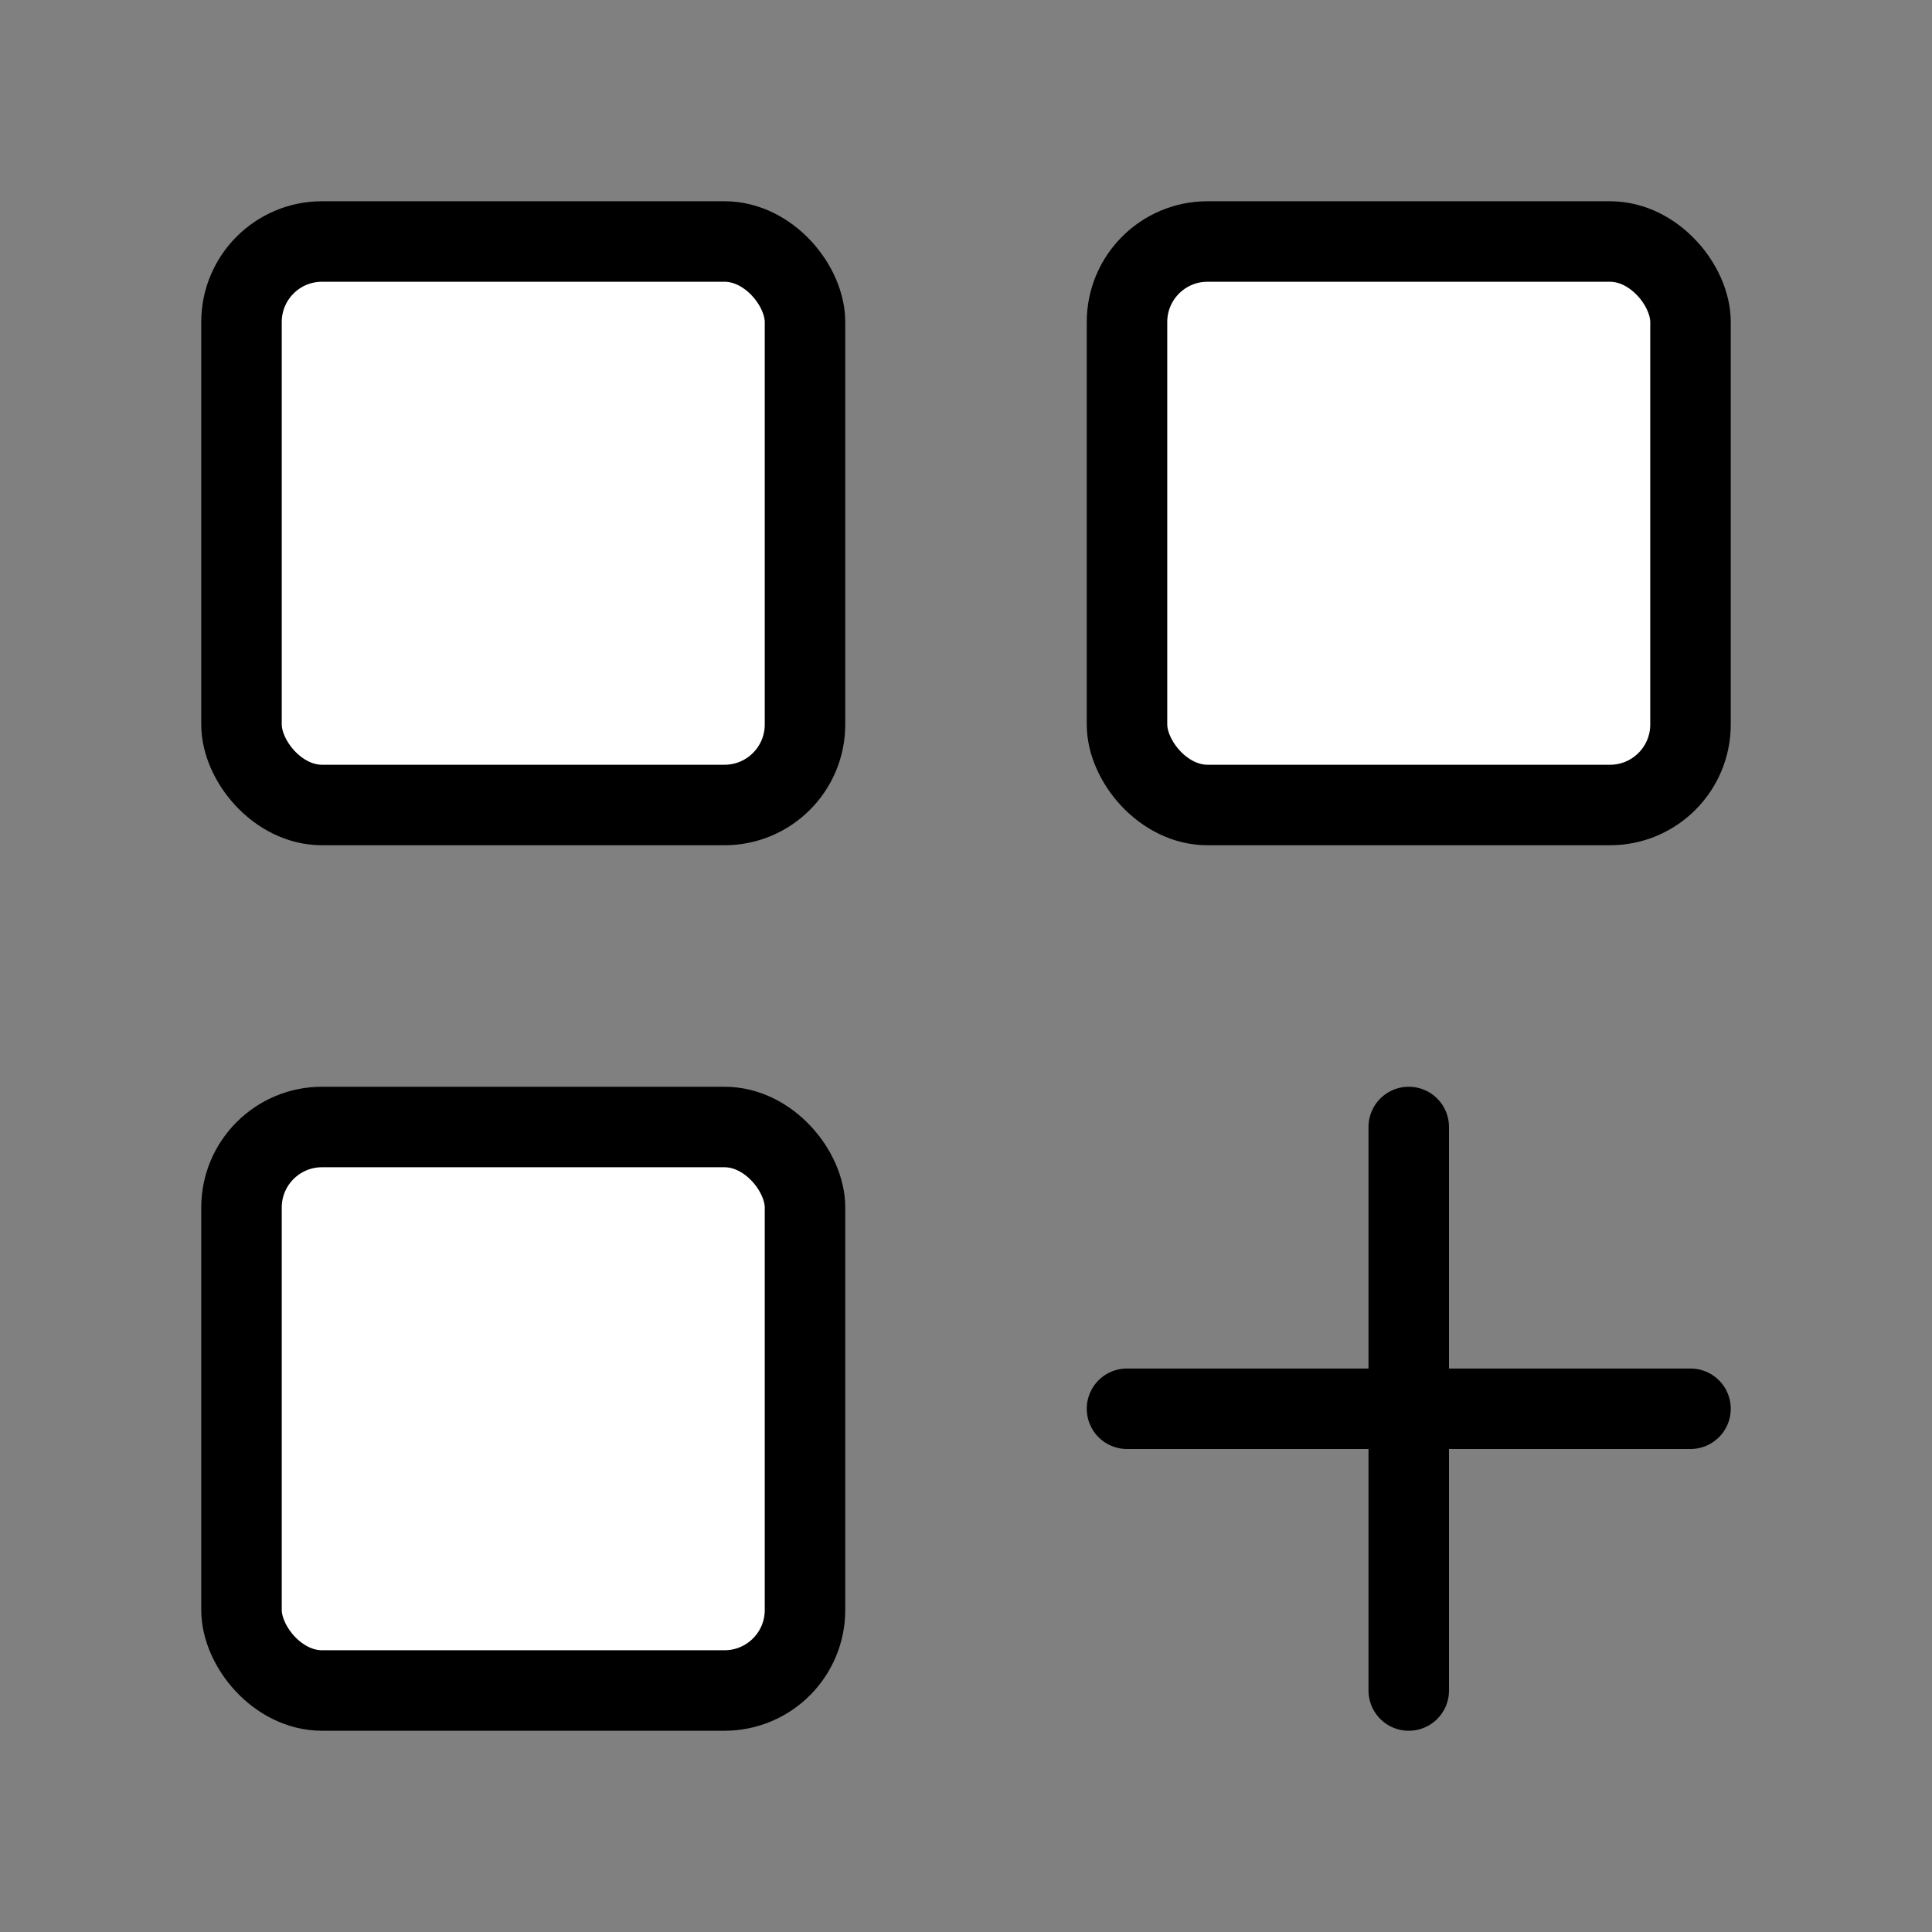
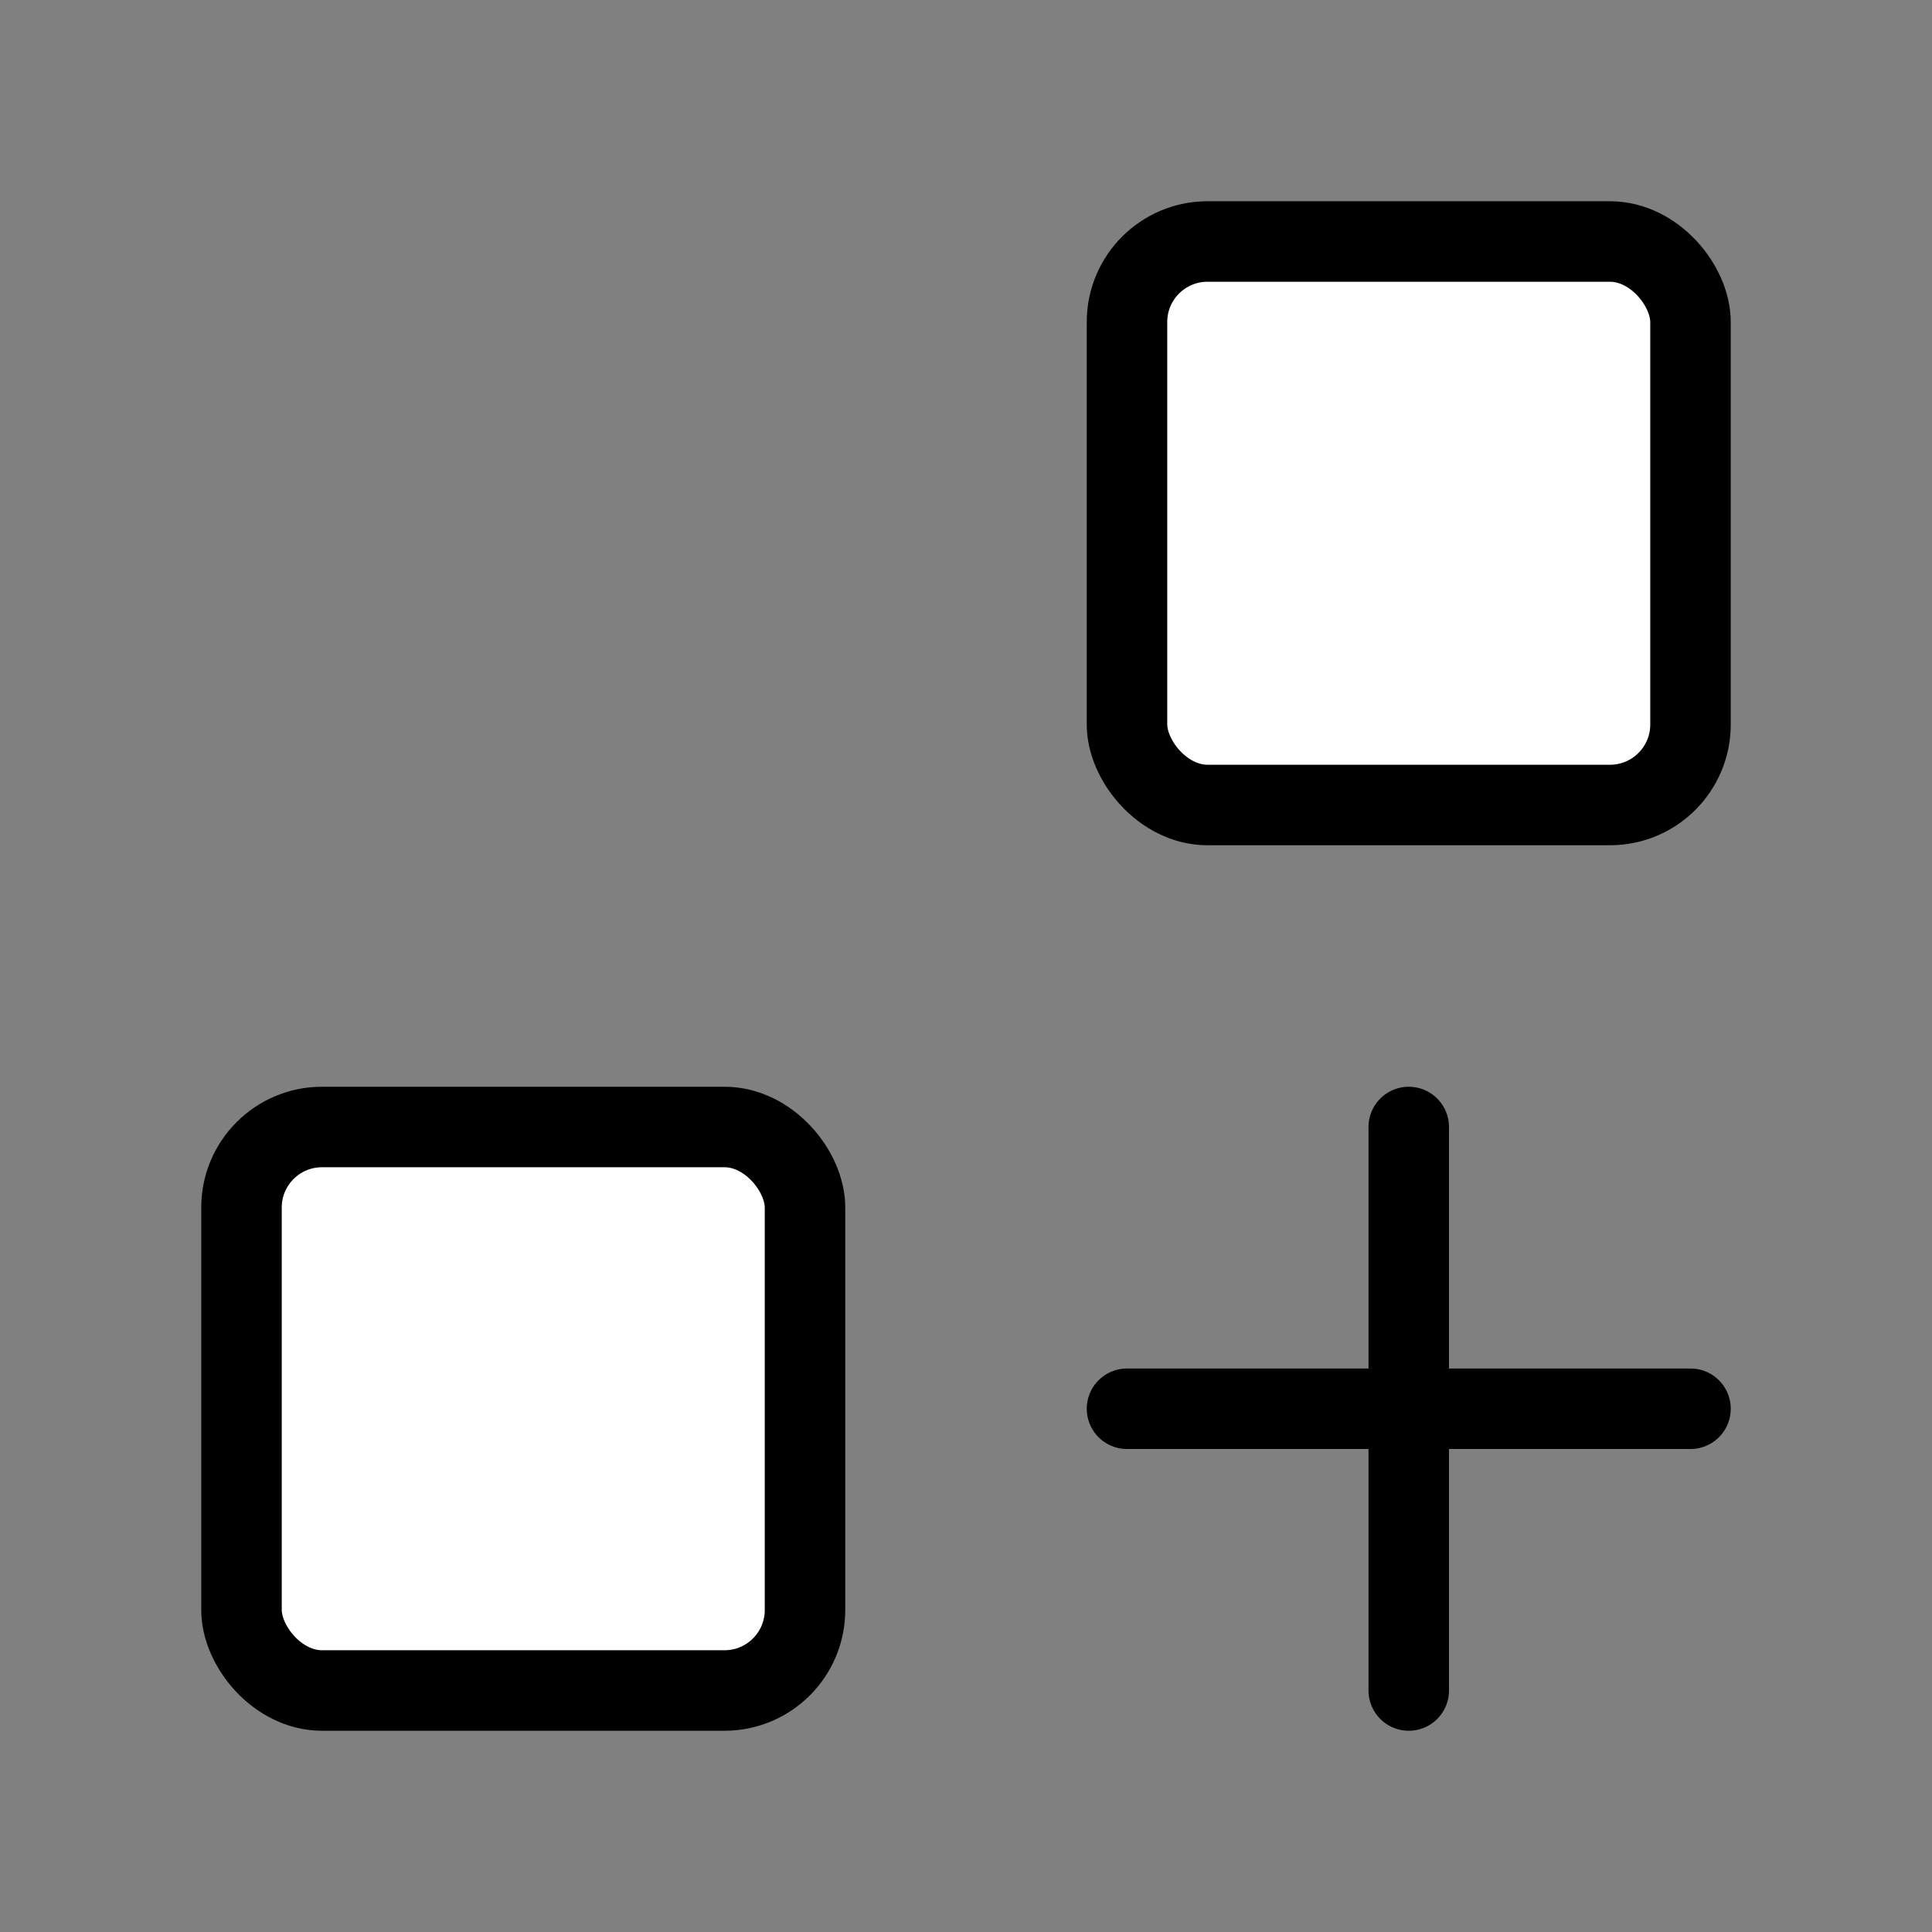
<svg xmlns="http://www.w3.org/2000/svg" width="24" height="24" viewBox="0 0 24 24" fill="#fff" stroke="currentColor" stroke-width="1" stroke-linecap="round" stroke-linejoin="round" class="lucide lucide-icon" aria-hidden="true">
  <rect x="0" y="0" width="24" height="24" fill="#808080" stroke="none" />
  <style>
        @media screen and (prefers-color-scheme: light) {
          svg { fill: transparent !important; }
        }
        @media screen and (prefers-color-scheme: dark) {
          svg { stroke: #fff; fill: transparent !important; }
        }
      </style>
  <path d="M14 17.5h7" />
  <path d="M17.5 14v7" />
  <rect x="14" y="3" width="7" height="7" rx="1" />
  <rect x="3" y="14" width="7" height="7" rx="1" />
-   <rect x="3" y="3" width="7" height="7" rx="1" />
</svg>